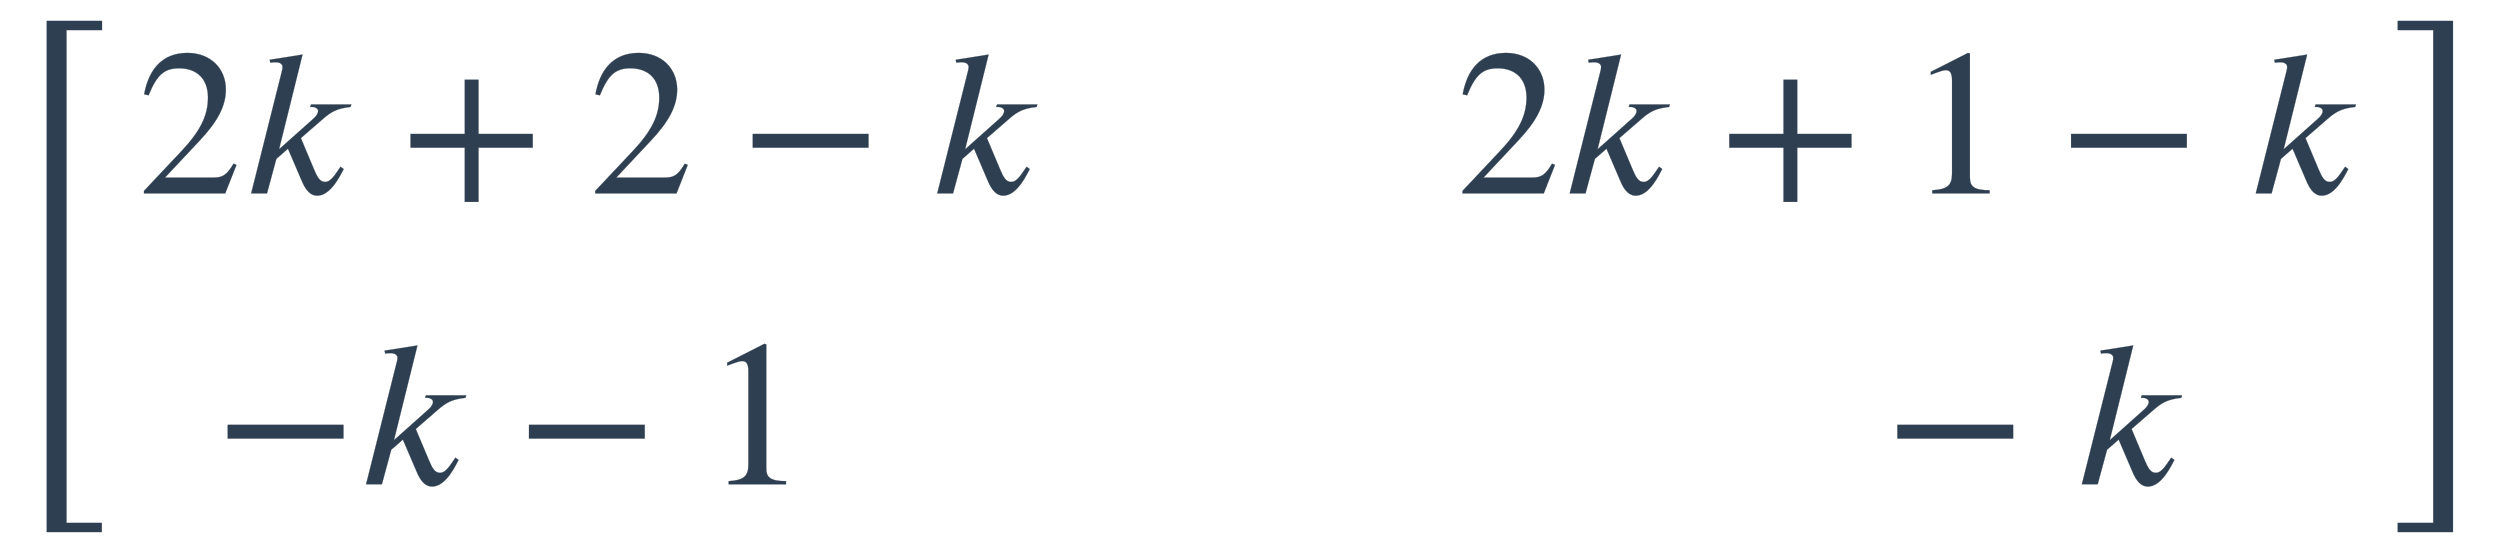
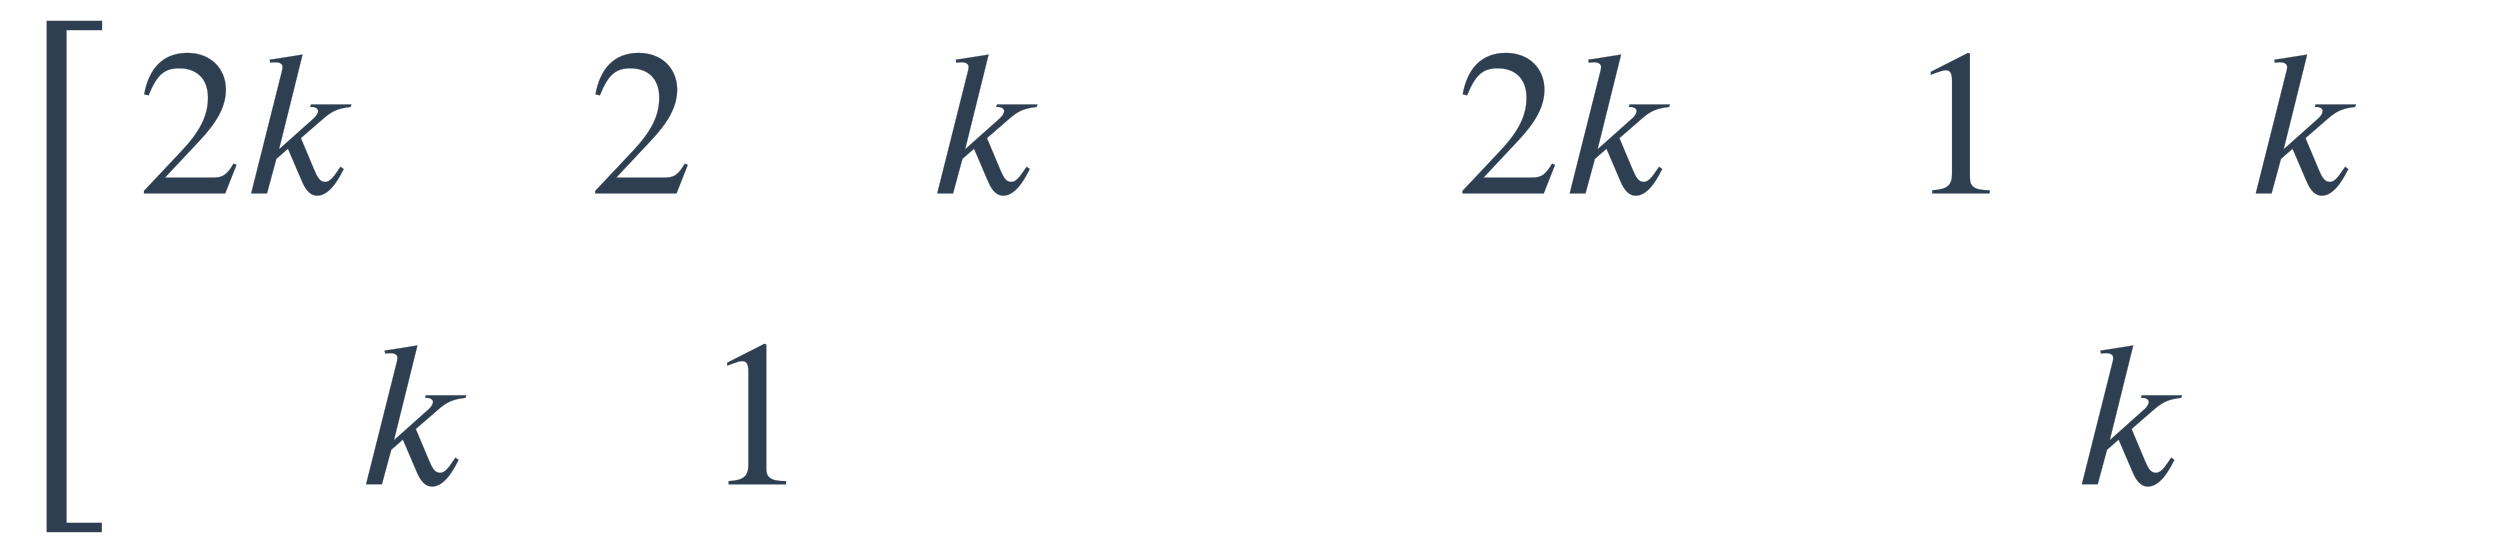
<svg xmlns="http://www.w3.org/2000/svg" xmlns:xlink="http://www.w3.org/1999/xlink" width="27.946ex" height="6.176ex" style="font-size: 16px; vertical-align: -2.505ex;" viewBox="0 -1580.7 12032.3 2659.1" role="img" focusable="false">
  <defs>
    <path stroke-width="1" id="E1-STIXWEBMAIN-5B" d="M299 -156h-211v818h211v-25h-83c-34 0 -52 -12 -52 -48v-666c0 -40 19 -54 52 -54h83v-25Z" />
    <path stroke-width="1" id="E1-STIXWEBMAIN-32" d="M474 137l-54 -137h-391v12l178 189c94 99 130 175 130 260c0 91 -54 141 -139 141c-72 0 -107 -32 -147 -130l-21 5c21 117 85 199 208 199c113 0 185 -77 185 -176c0 -79 -39 -154 -128 -248l-165 -176h234c42 0 63 11 96 67Z" />
    <path stroke-width="1" id="E1-STIXWEBNORMALI-1D458" d="M527 428l-4 -12c-67 -7 -95 -25 -133 -58l-106 -92l64 -152c15 -35 27 -59 53 -59c30 0 52 43 74 73l15 -11c-12 -21 -59 -128 -127 -128c-46 0 -67 53 -78 79l-63 147l-56 -49l-45 -166h-76l148 589c2 6 3 13 3 20c0 11 -10 22 -32 22c-9 0 -19 0 -27 -2l-3 14l158 25 l-113 -456l167 149c11 10 21 23 21 36c0 12 -16 19 -26 19h-12l4 12h194Z" />
-     <path stroke-width="1" id="E1-STIXWEBMAIN-2B" d="M636 220h-261v-261h-66v261h-261v66h261v261h66v-261h261v-66Z" />
-     <path stroke-width="1" id="E1-STIXWEBMAIN-2212" d="M621 220h-557v66h557v-66Z" />
    <path stroke-width="1" id="E1-STIXWEBMAIN-31" d="M394 0h-276v15c74 4 95 25 95 80v449c0 34 -9 49 -30 49c-10 0 -27 -5 -45 -12l-27 -10v14l179 91l9 -3v-597c0 -43 20 -61 95 -61v-15Z" />
-     <path stroke-width="1" id="E1-STIXWEBMAIN-5D" d="M245 -156h-211v25h88c35 0 47 15 47 46v668c0 35 -13 54 -51 54h-84v25h211v-818Z" />
    <path stroke-width="1" id="E1-STIXWEBSIZE3-5B" d="M491 2022h-171v-2372h170v-44h-265v2460h266v-44Z" />
-     <path stroke-width="1" id="E1-STIXWEBSIZE3-5D" d="M283 -394h-266v44h171v2372h-171v44h266v-2460Z" />
  </defs>
  <g stroke="currentColor" fill="currentColor" stroke-width="0" transform="matrix(1 0 0 -1 0 0)">
    <g fill="#2E3F51" stroke="#2E3F51">
      <g fill="#2E3F51" stroke="#2E3F51">
        <g fill="#2E3F51" stroke="#2E3F51">
          <use xlink:href="#E1-STIXWEBSIZE3-5B" fill="#2E3F51" stroke="#2E3F51" x="0" y="-586" />
          <g fill="#2E3F51" stroke="#2E3F51" transform="translate(675,0)">
            <g transform="translate(-11,0)">
              <g fill="#2E3F51" stroke="#2E3F51" transform="translate(0,650)">
                <g fill="#2E3F51" stroke="#2E3F51">
                  <g fill="#2E3F51" stroke="#2E3F51">
                    <use xlink:href="#E1-STIXWEBMAIN-32" />
                  </g>
                  <g fill="#E94D40" stroke="#E94D40" transform="translate(500,0)">
                    <g fill="#E94D40" stroke="#E94D40">
                      <g fill="#2E3F51" stroke="#2E3F51">
                        <g fill="#2E3F51" stroke="#2E3F51">
                          <g fill="#2E3F51" stroke="#2E3F51">
                            <use xlink:href="#E1-STIXWEBNORMALI-1D458" />
                          </g>
                          <g fill="#2E3F51" stroke="#2E3F51" transform="translate(764,0)">
                            <use xlink:href="#E1-STIXWEBMAIN-2B" />
                          </g>
                          <g fill="#2E3F51" stroke="#2E3F51" transform="translate(1672,0)">
                            <use xlink:href="#E1-STIXWEBMAIN-32" />
                          </g>
                        </g>
                      </g>
                    </g>
                  </g>
                  <g fill="#2E3F51" stroke="#2E3F51" transform="translate(2895,0)">
                    <g fill="#2E3F51" stroke="#2E3F51">
                      <g fill="#2E3F51" stroke="#2E3F51">
                        <use xlink:href="#E1-STIXWEBMAIN-2212" />
                      </g>
                      <g fill="#2E3F51" stroke="#2E3F51" transform="translate(907,0)">
                        <use xlink:href="#E1-STIXWEBNORMALI-1D458" />
                      </g>
                    </g>
                  </g>
                </g>
              </g>
              <g fill="#2E3F51" stroke="#2E3F51" transform="translate(368,-750)">
                <g fill="#2E3F51" stroke="#2E3F51">
                  <g fill="#2E3F51" stroke="#2E3F51">
                    <use xlink:href="#E1-STIXWEBMAIN-2212" />
                  </g>
                  <g fill="#2E3F51" stroke="#2E3F51" transform="translate(685,0)">
                    <use xlink:href="#E1-STIXWEBNORMALI-1D458" />
                  </g>
                  <g fill="#2E3F51" stroke="#2E3F51" transform="translate(1450,0)">
                    <use xlink:href="#E1-STIXWEBMAIN-2212" />
                  </g>
                  <g fill="#2E3F51" stroke="#2E3F51" transform="translate(2357,0)">
                    <use xlink:href="#E1-STIXWEBMAIN-31" />
                  </g>
                  <g fill="#2E3F51" stroke="#2E3F51" />
                  <g fill="#2E3F51" stroke="#2E3F51" />
                  <g fill="#2E3F51" stroke="#2E3F51" />
                </g>
              </g>
            </g>
            <g transform="translate(5335,0)">
              <g fill="#2E3F51" stroke="#2E3F51" transform="translate(0,650)">
                <g fill="#2E3F51" stroke="#2E3F51">
                  <g fill="#2E3F51" stroke="#2E3F51" />
                  <g fill="#2E3F51" stroke="#2E3F51" />
                  <g fill="#2E3F51" stroke="#2E3F51" />
                  <g fill="#2E3F51" stroke="#2E3F51" />
                  <g fill="#2E3F51" stroke="#2E3F51" transform="translate(1000,0)">
                    <use xlink:href="#E1-STIXWEBMAIN-32" />
                  </g>
                  <g fill="#2E3F51" stroke="#2E3F51" transform="translate(1500,0)">
                    <use xlink:href="#E1-STIXWEBNORMALI-1D458" />
                  </g>
                  <g fill="#2E3F51" stroke="#2E3F51" transform="translate(2265,0)">
                    <use xlink:href="#E1-STIXWEBMAIN-2B" />
                  </g>
                  <g fill="#2E3F51" stroke="#2E3F51" transform="translate(3172,0)">
                    <g fill="#2E3F51" stroke="#2E3F51">
                      <g fill="#2E3F51" stroke="#2E3F51">
                        <use xlink:href="#E1-STIXWEBMAIN-31" />
                      </g>
                      <g fill="#2E3F51" stroke="#2E3F51" transform="translate(722,0)">
                        <use xlink:href="#E1-STIXWEBMAIN-2212" />
                      </g>
                      <g fill="#2E3F51" stroke="#2E3F51" transform="translate(1630,0)">
                        <use xlink:href="#E1-STIXWEBNORMALI-1D458" />
                      </g>
                    </g>
                  </g>
                </g>
              </g>
              <g fill="#2E3F51" stroke="#2E3F51" transform="translate(836,-750)">
                <g fill="#2E3F51" stroke="#2E3F51">
                  <g fill="#2E3F51" stroke="#2E3F51" />
                  <g fill="#2E3F51" stroke="#2E3F51" />
                  <g fill="#2E3F51" stroke="#2E3F51" />
                  <g fill="#2E3F51" stroke="#2E3F51" />
                  <g fill="#2E3F51" stroke="#2E3F51" />
                  <g fill="#2E3F51" stroke="#2E3F51" />
                  <g fill="#2E3F51" stroke="#2E3F51" />
                  <g fill="#2E3F51" stroke="#2E3F51" />
                  <g fill="#2E3F51" stroke="#2E3F51" transform="translate(2222,0)">
                    <use xlink:href="#E1-STIXWEBMAIN-2212" />
                  </g>
                  <g fill="#E94D40" stroke="#E94D40" transform="translate(3129,0)">
                    <g fill="#E94D40" stroke="#E94D40">
                      <g fill="#2E3F51" stroke="#2E3F51">
                        <g fill="#2E3F51" stroke="#2E3F51">
                          <g fill="#2E3F51" stroke="#2E3F51">
                            <use xlink:href="#E1-STIXWEBNORMALI-1D458" />
                          </g>
                        </g>
                      </g>
                    </g>
                  </g>
                </g>
              </g>
            </g>
          </g>
          <use xlink:href="#E1-STIXWEBSIZE3-5D" fill="#2E3F51" stroke="#2E3F51" x="11523" y="-586" />
        </g>
      </g>
    </g>
  </g>
</svg>